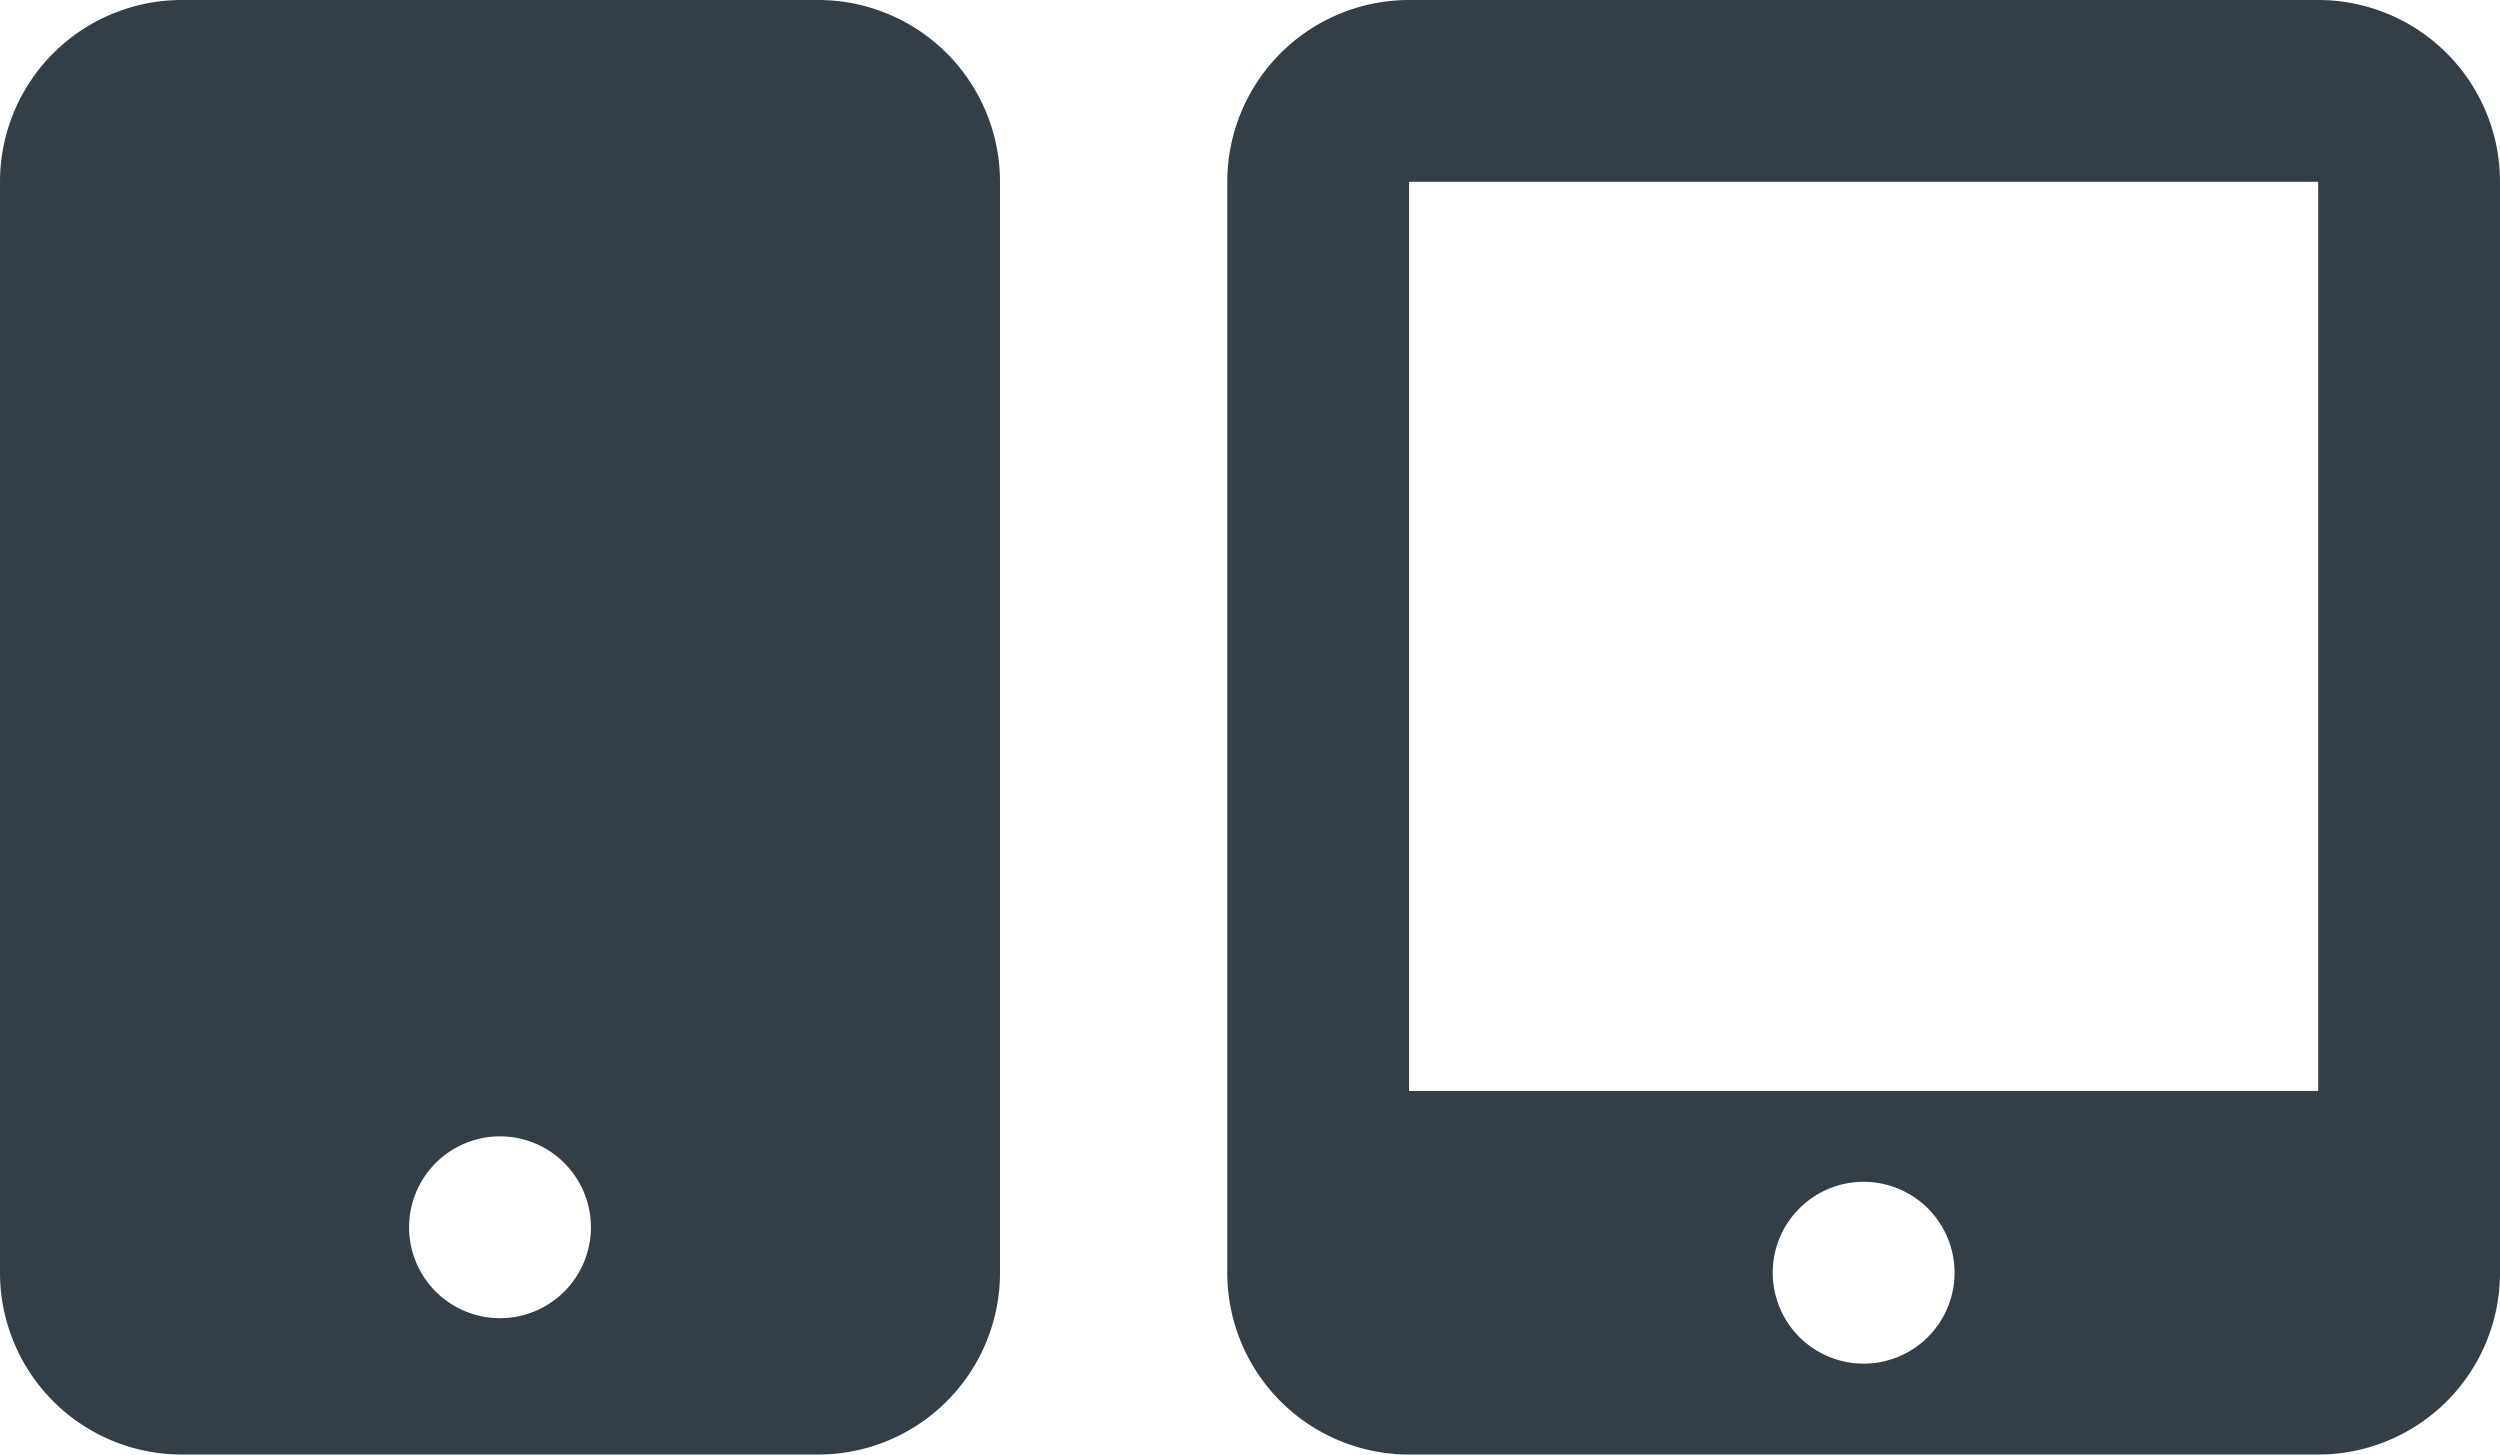
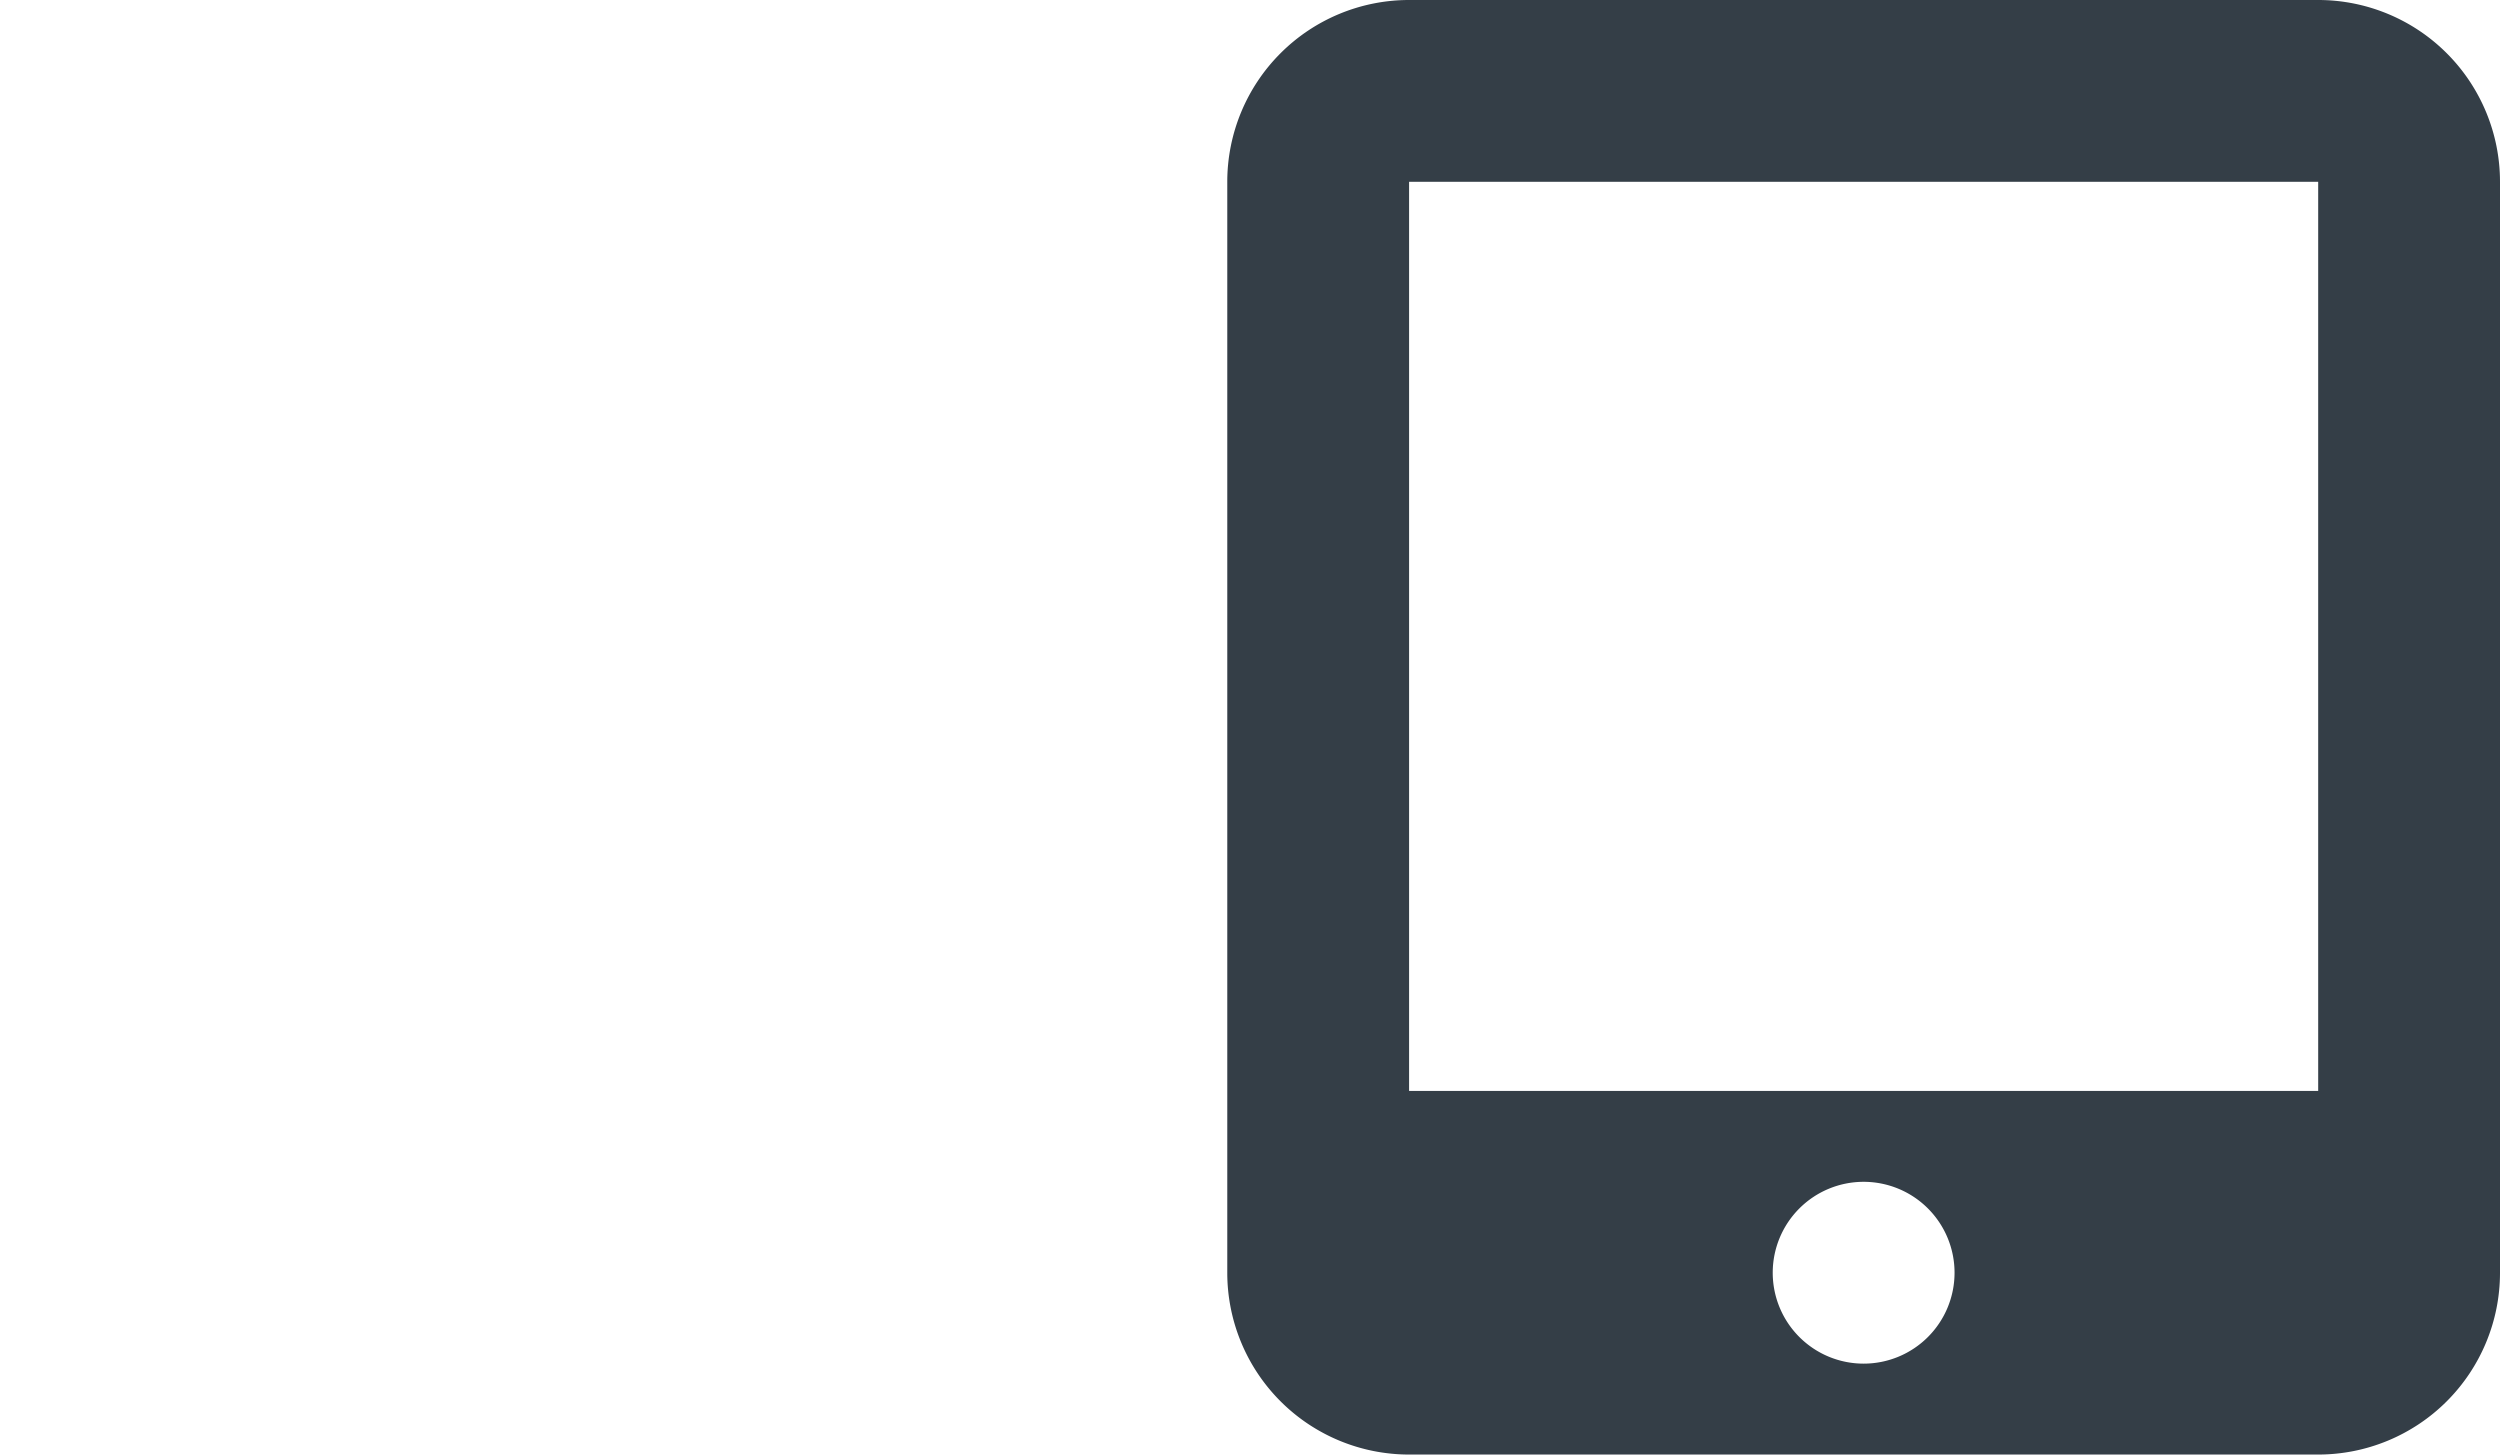
<svg xmlns="http://www.w3.org/2000/svg" width="61.875" height="36" viewBox="0 0 61.875 36">
  <g id="Group_374" data-name="Group 374" transform="translate(-1307.375 -2331.5)">
-     <path id="Icon_fa-solid-mobile-button" data-name="Icon fa-solid-mobile-button" d="M5.625,0a4.5,4.5,0,0,0-4.5,4.5v27a4.5,4.5,0,0,0,4.5,4.5h15.75a4.5,4.5,0,0,0,4.5-4.5V4.5a4.5,4.5,0,0,0-4.5-4.5ZM13.5,28.125a2.25,2.25,0,1,1-2.25,2.25A2.25,2.25,0,0,1,13.5,28.125Z" transform="translate(1306.25 2331.5)" fill="#343e47" />
    <path id="Icon_fa-solid-tablet-screen-button" data-name="Icon fa-solid-tablet-screen-button" d="M0,4.5A4.5,4.5,0,0,1,4.5,0H27a4.5,4.5,0,0,1,4.5,4.5v27A4.5,4.5,0,0,1,27,36H4.5A4.5,4.5,0,0,1,0,31.5Zm18,27a2.25,2.25,0,1,0-2.25,2.25A2.25,2.25,0,0,0,18,31.5Zm9-27H4.5V27H27Z" transform="translate(1337.75 2331.5)" fill="#343e47" />
  </g>
</svg>